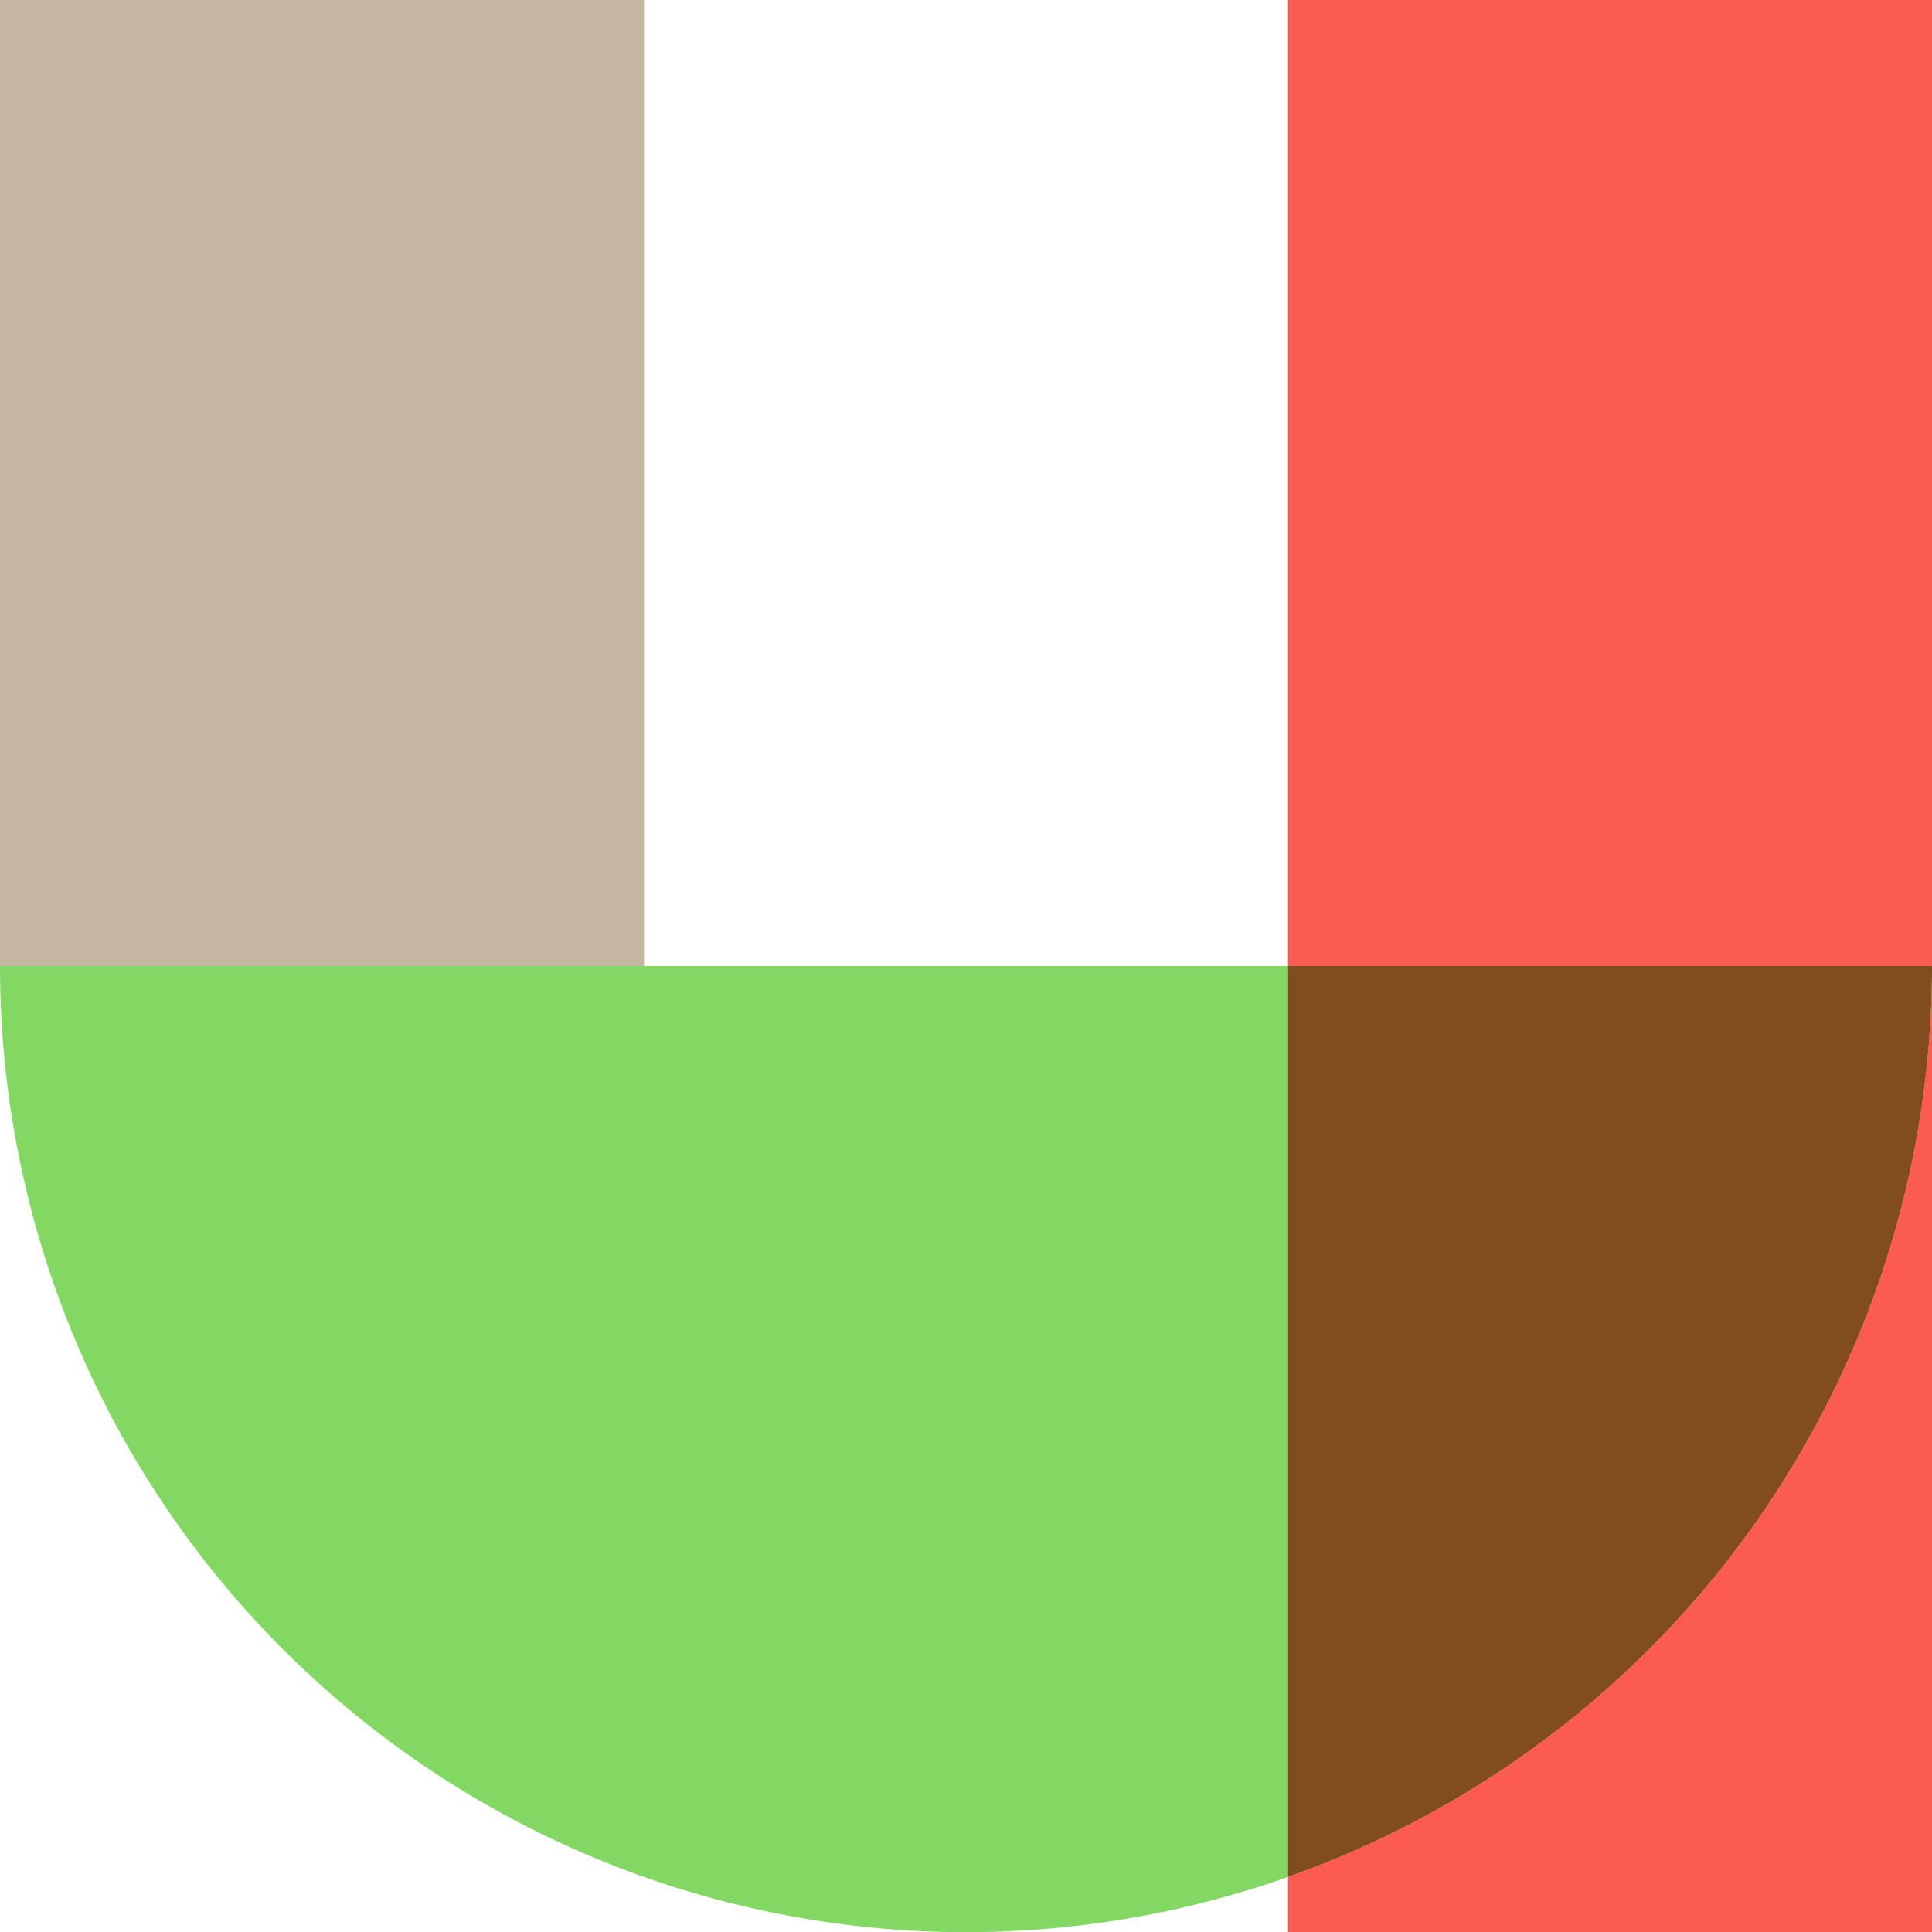
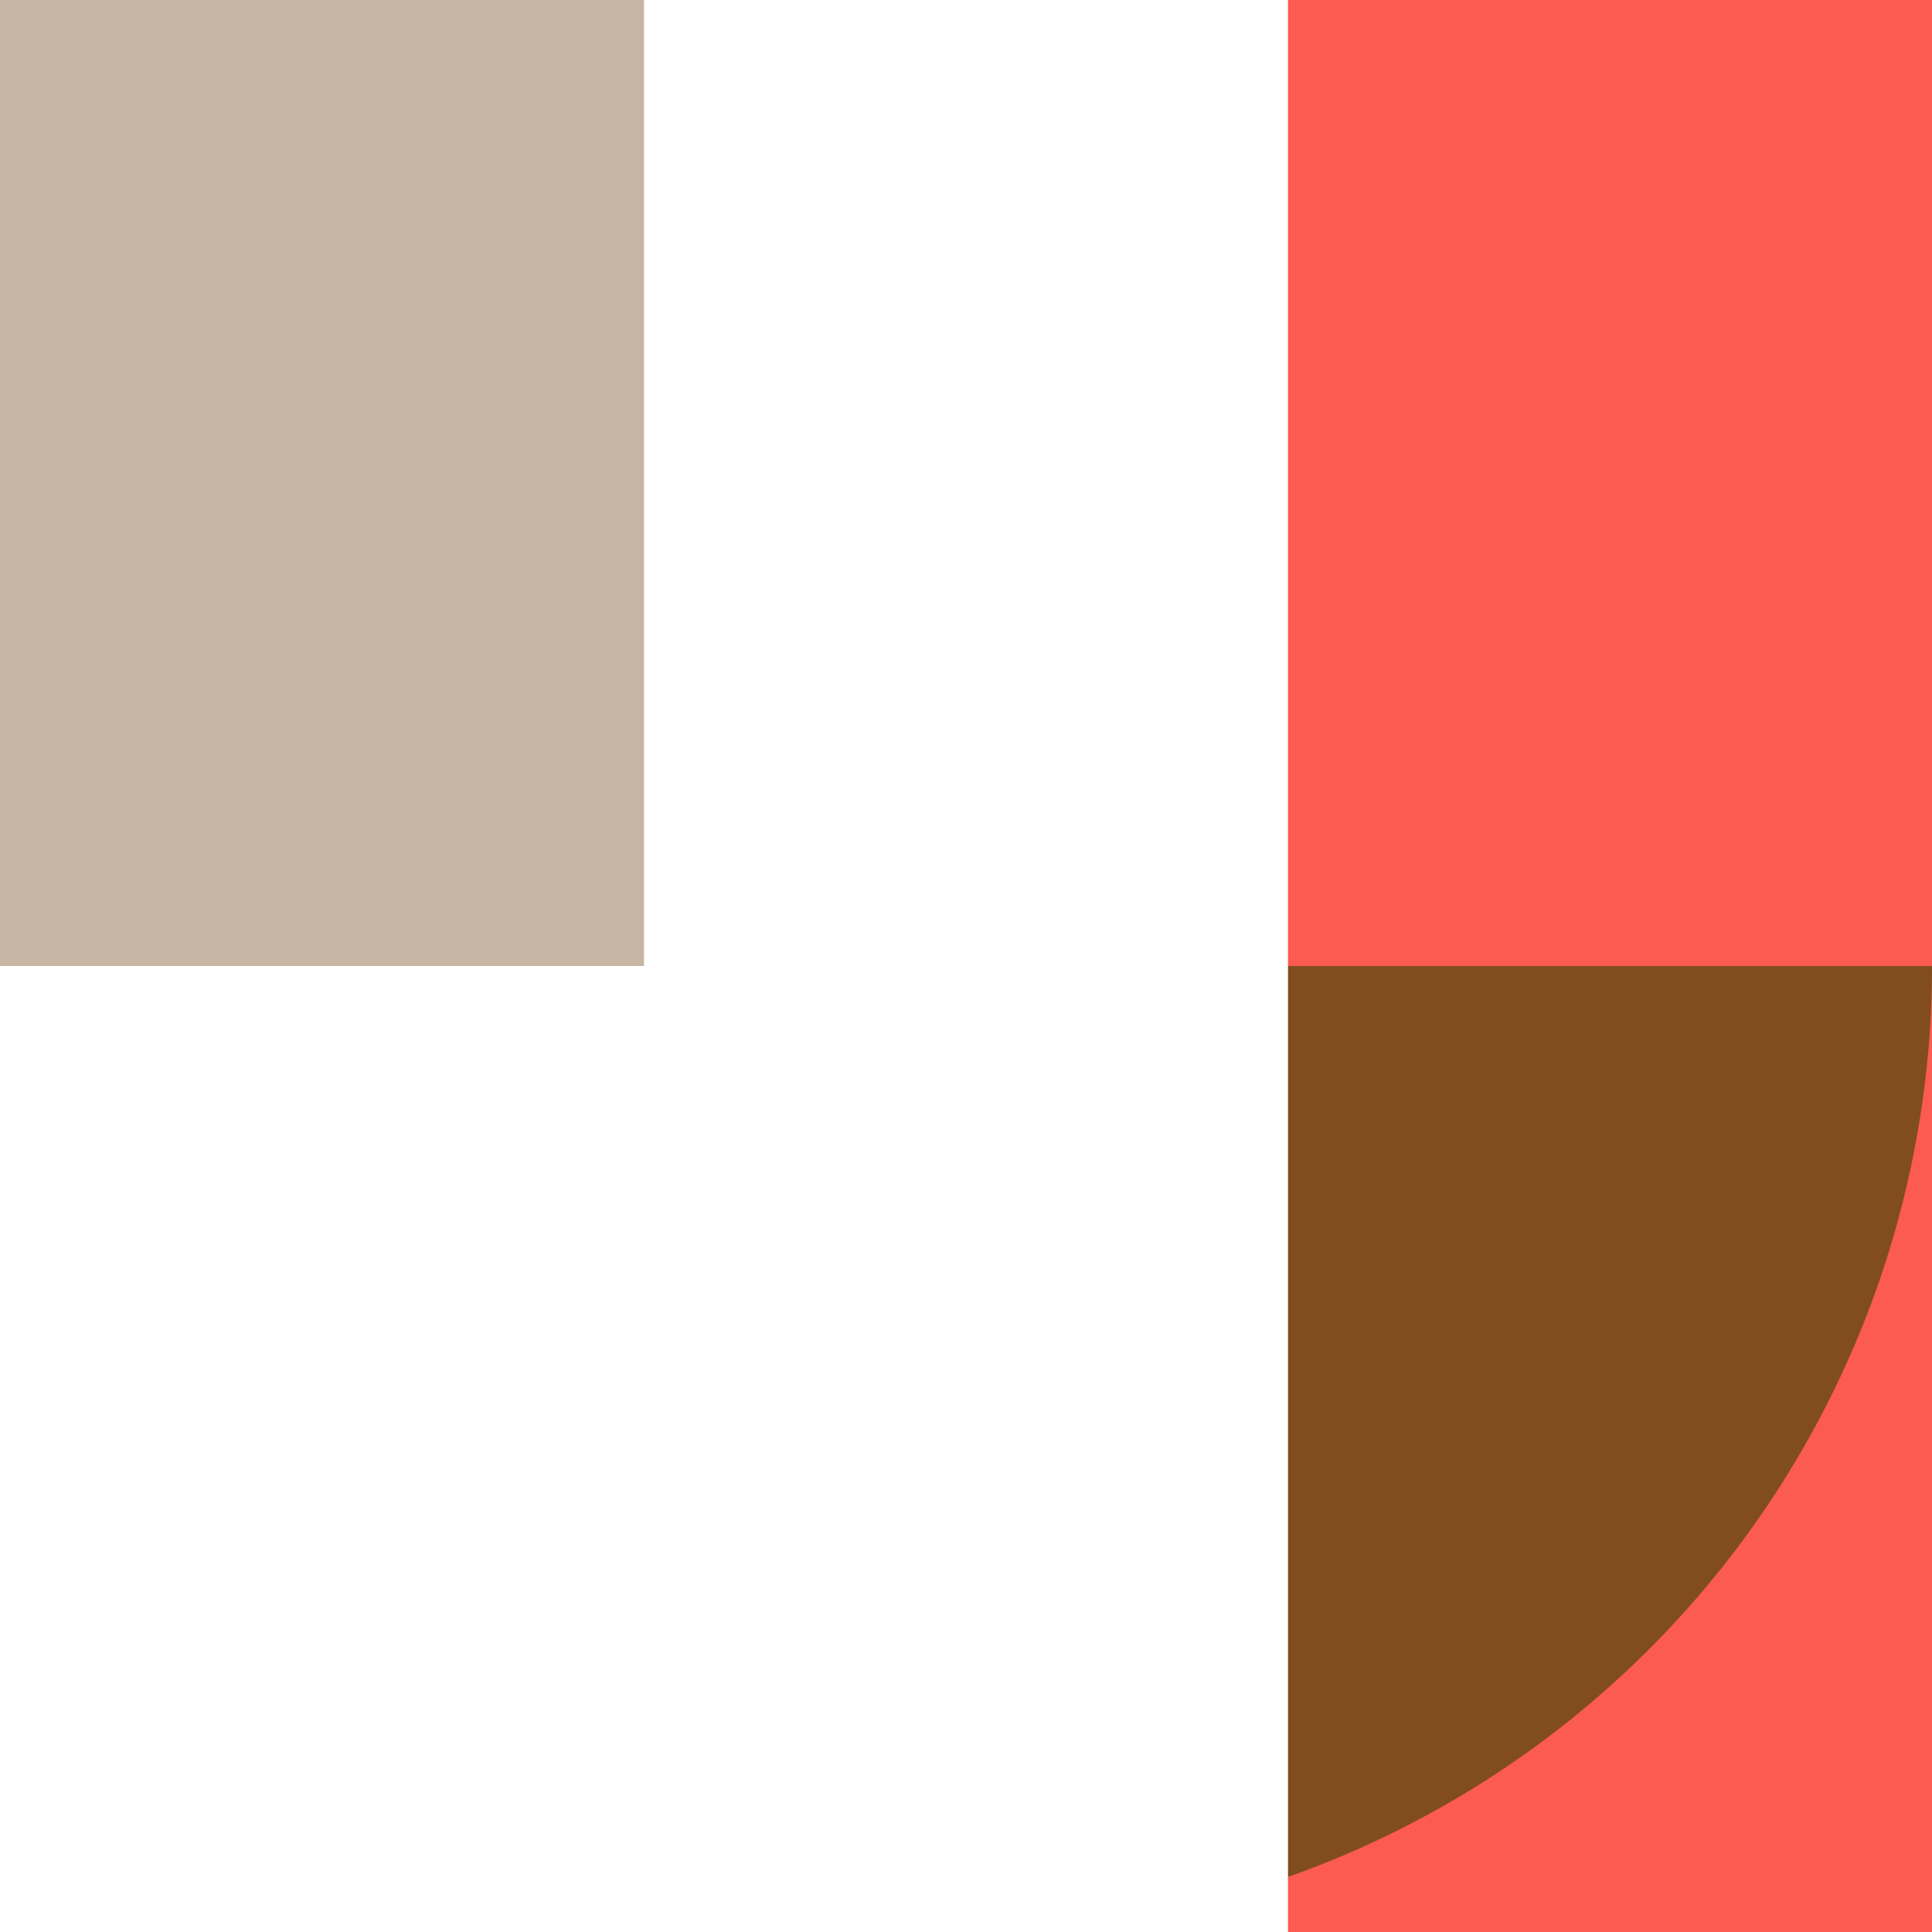
<svg xmlns="http://www.w3.org/2000/svg" viewBox="0 0 60 60">
  <defs>
    <style>.cls-1{fill:#fc5b4f;}.cls-2{fill:#c7b6a3;}.cls-3{fill:#83d864;}.cls-4{fill:#814d1f;}</style>
  </defs>
  <g id="レイヤー_2" data-name="レイヤー 2">
    <g id="_211108" data-name="211108">
-       <path class="cls-1" d="M40,58.29V60H60V30A30,30,0,0,1,40,58.29Z" />
+       <path class="cls-1" d="M40,58.29V60H60V30Z" />
      <rect class="cls-1" x="40" width="20" height="30" />
      <rect class="cls-2" width="20" height="30" />
-       <path class="cls-3" d="M0,30A30,30,0,0,0,40,58.29V30Z" />
      <path class="cls-4" d="M40,58.29A30,30,0,0,0,60,30H40Z" />
    </g>
  </g>
</svg>